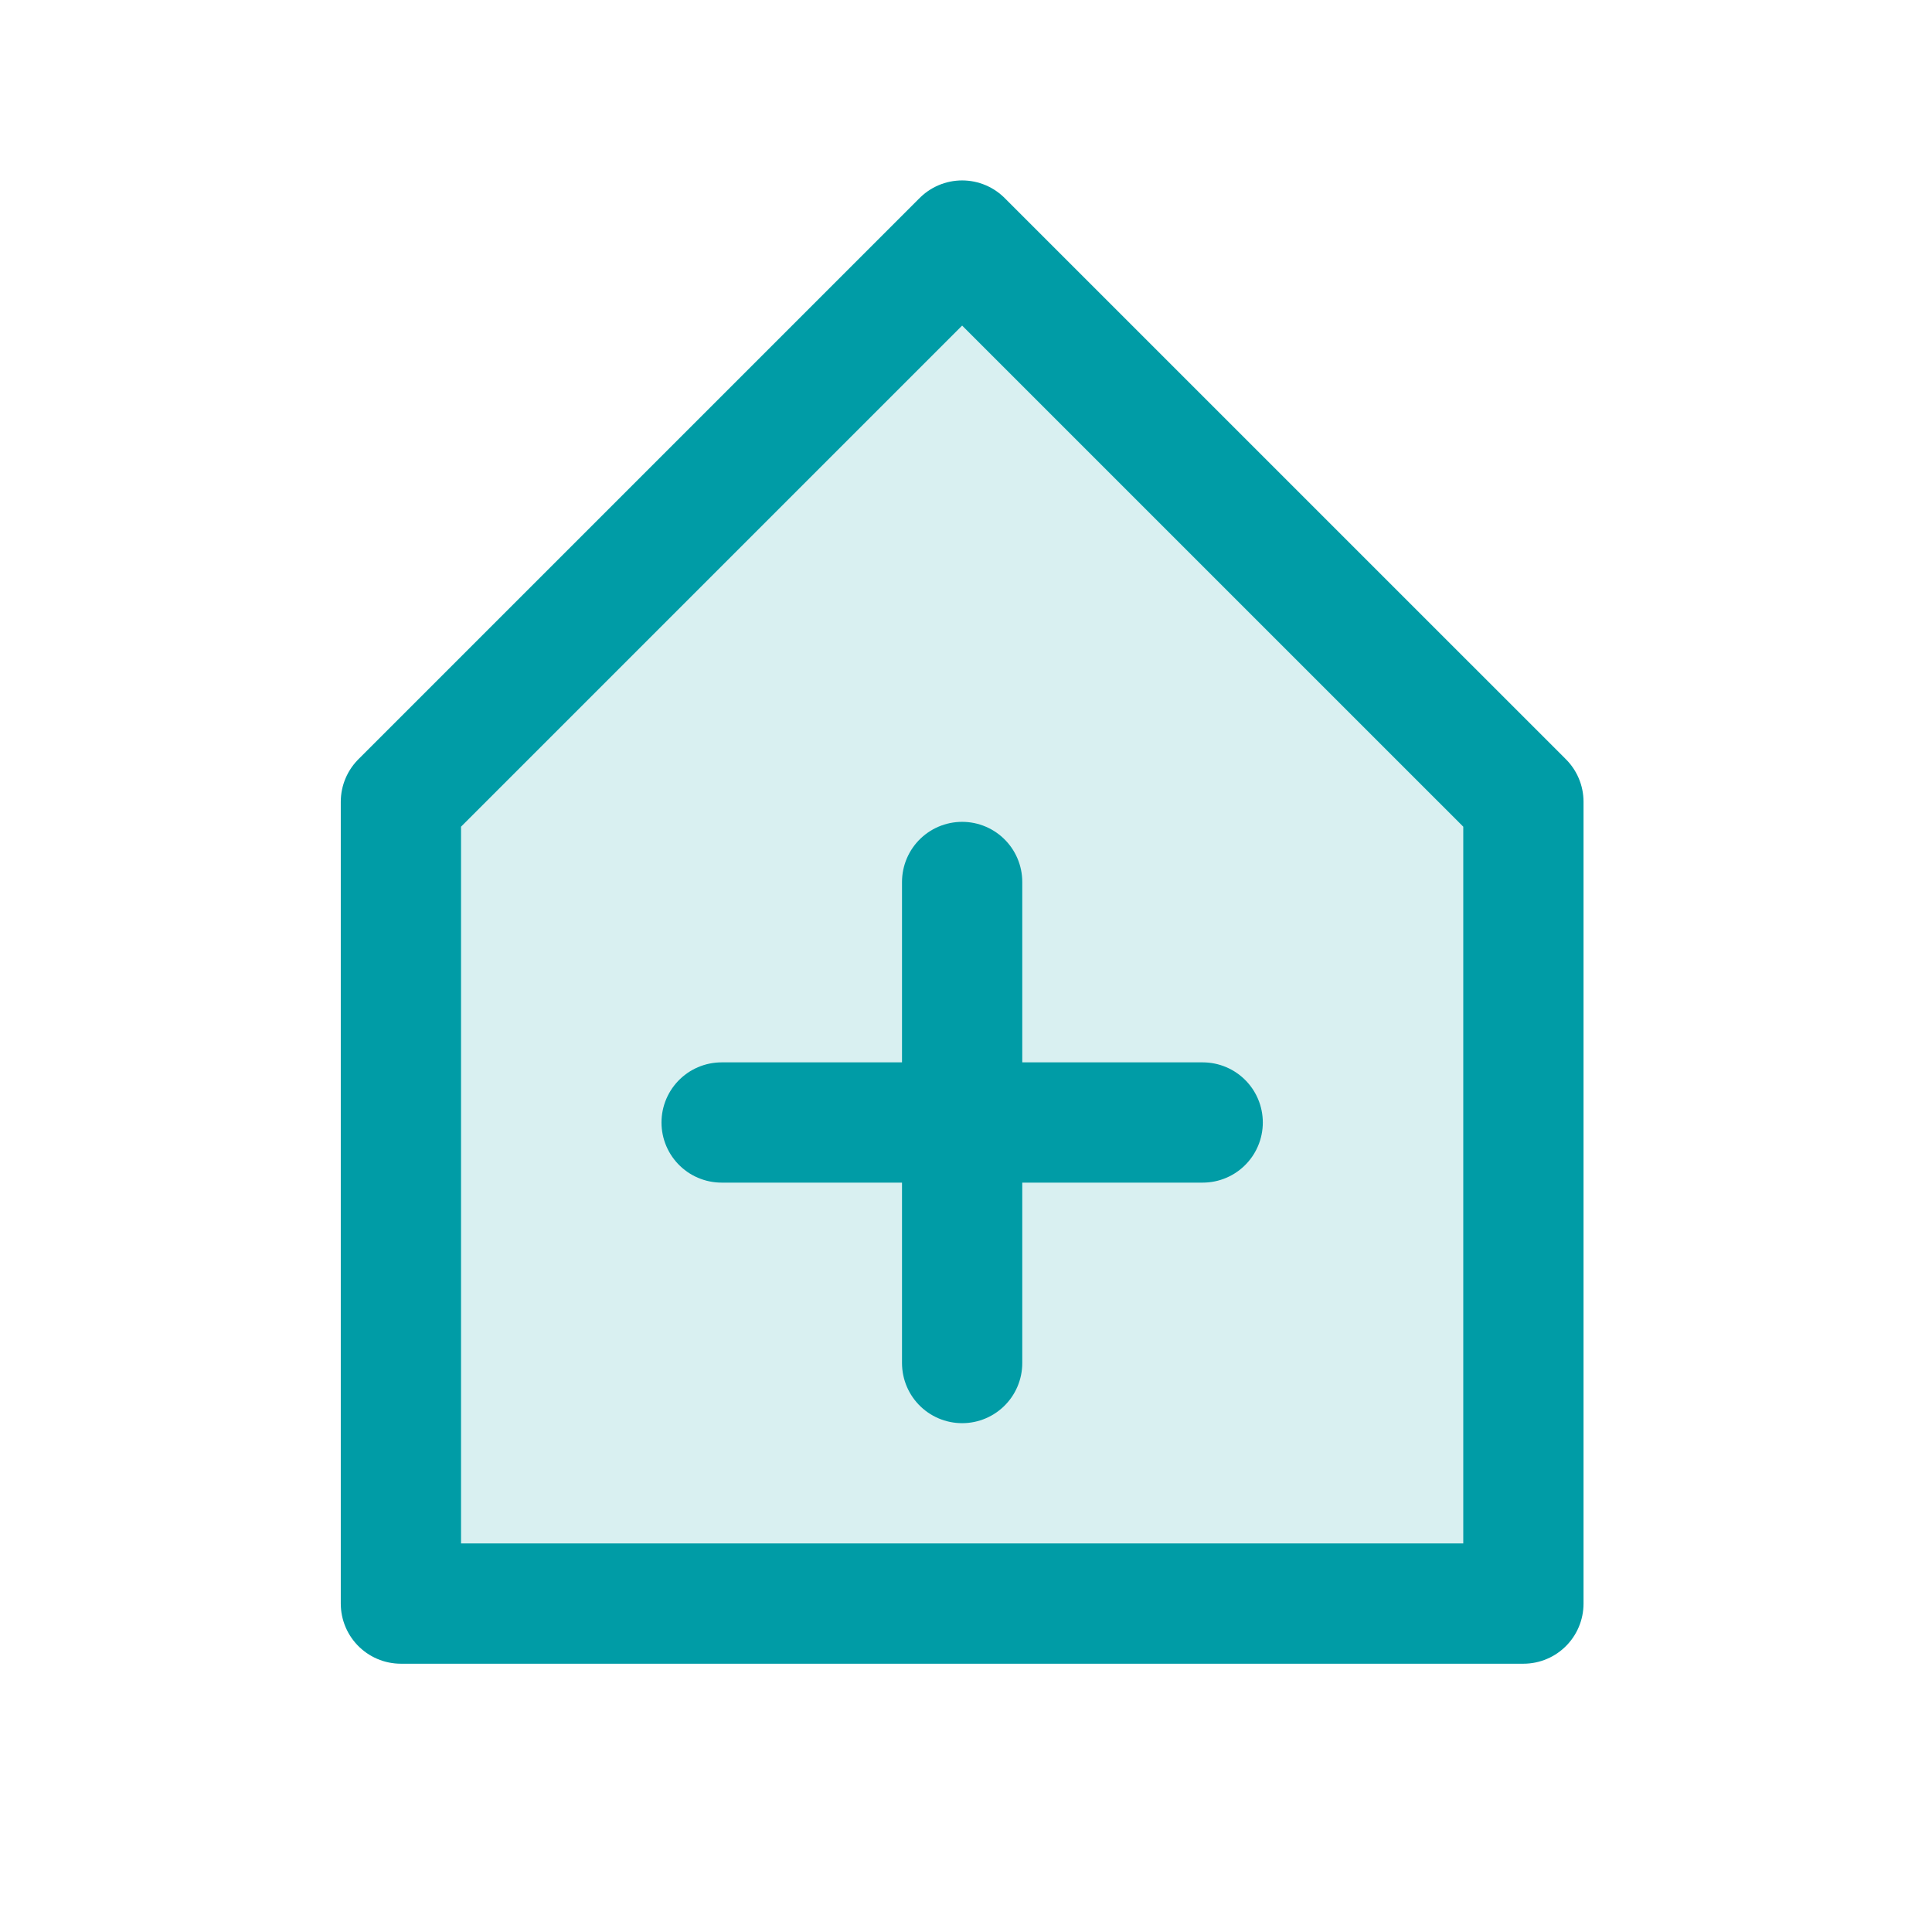
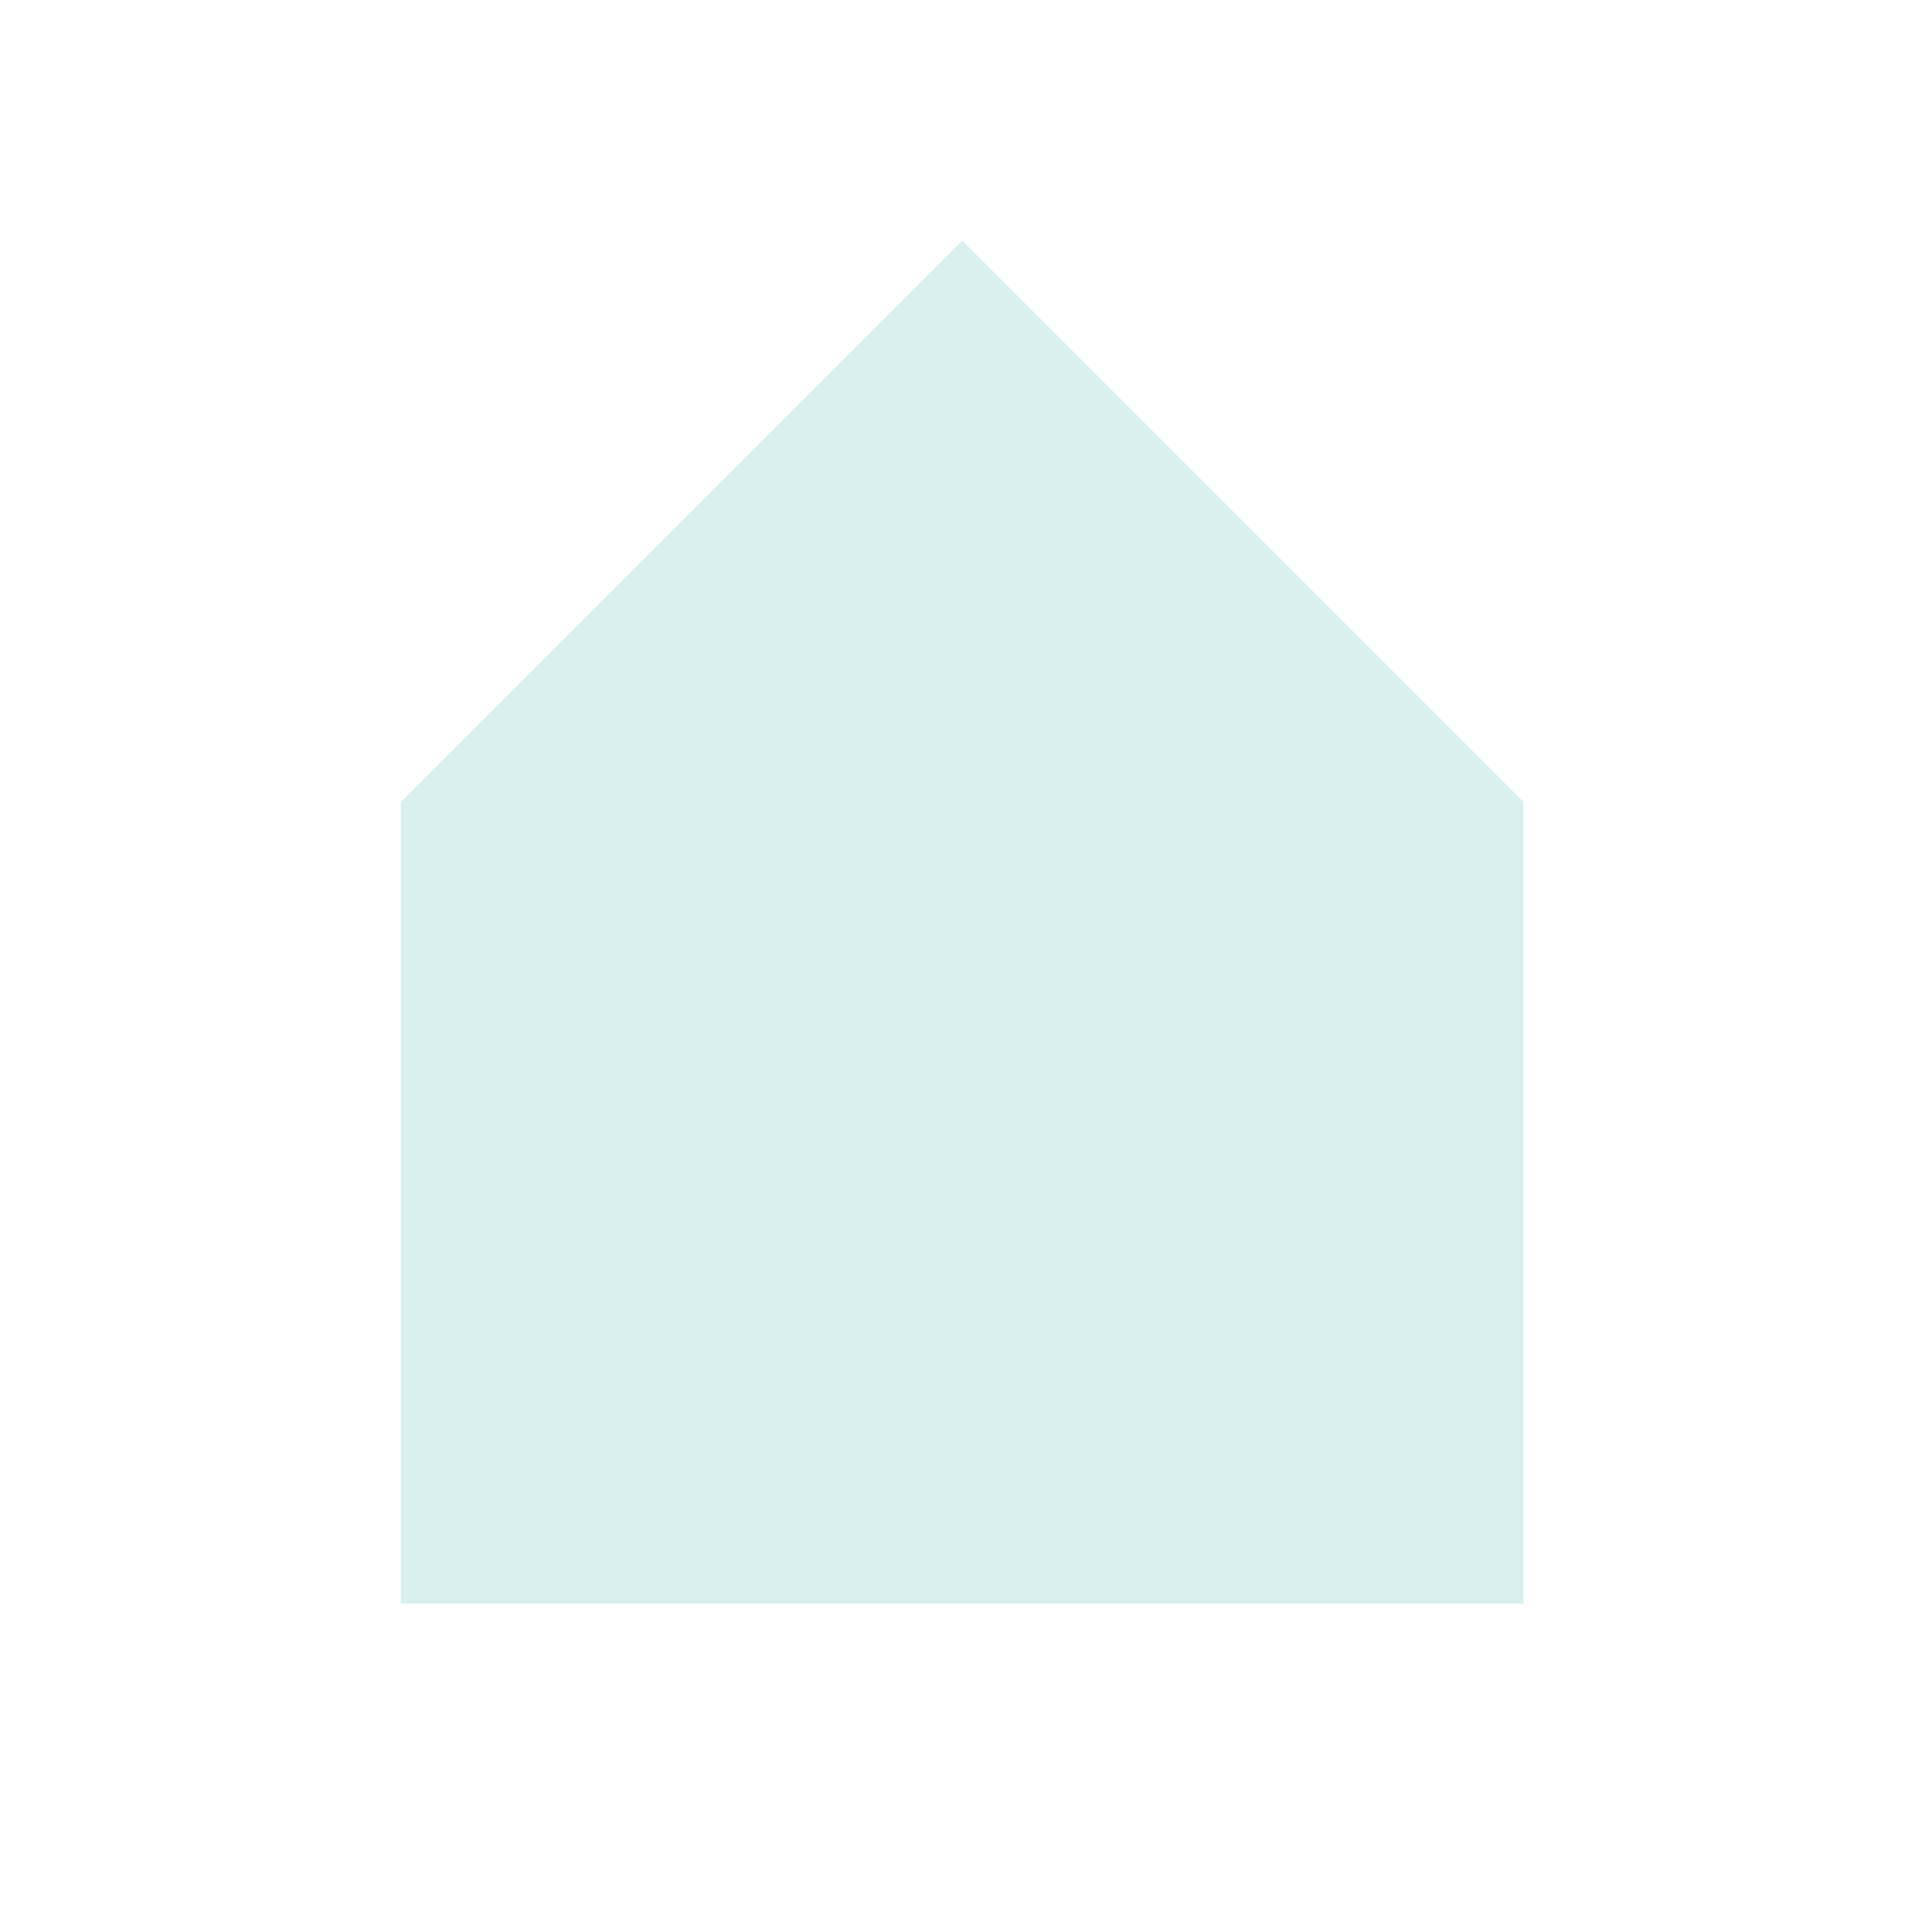
<svg xmlns="http://www.w3.org/2000/svg" width="61" height="61" viewBox="0 0 61 61" fill="none">
  <path opacity="0.15" d="M12.658 25.315L30.378 7.595L48.099 25.315L48.099 50.631H12.658L12.658 25.315Z" fill="#009CA6" />
-   <path d="M30.378 27.847V43.036M22.784 35.441H37.973M30.378 7.595L12.658 25.315L12.658 50.631H48.099L48.099 25.315L30.378 7.595Z" stroke="#009CA6" stroke-width="3.797" stroke-linecap="round" stroke-linejoin="round" />
</svg>